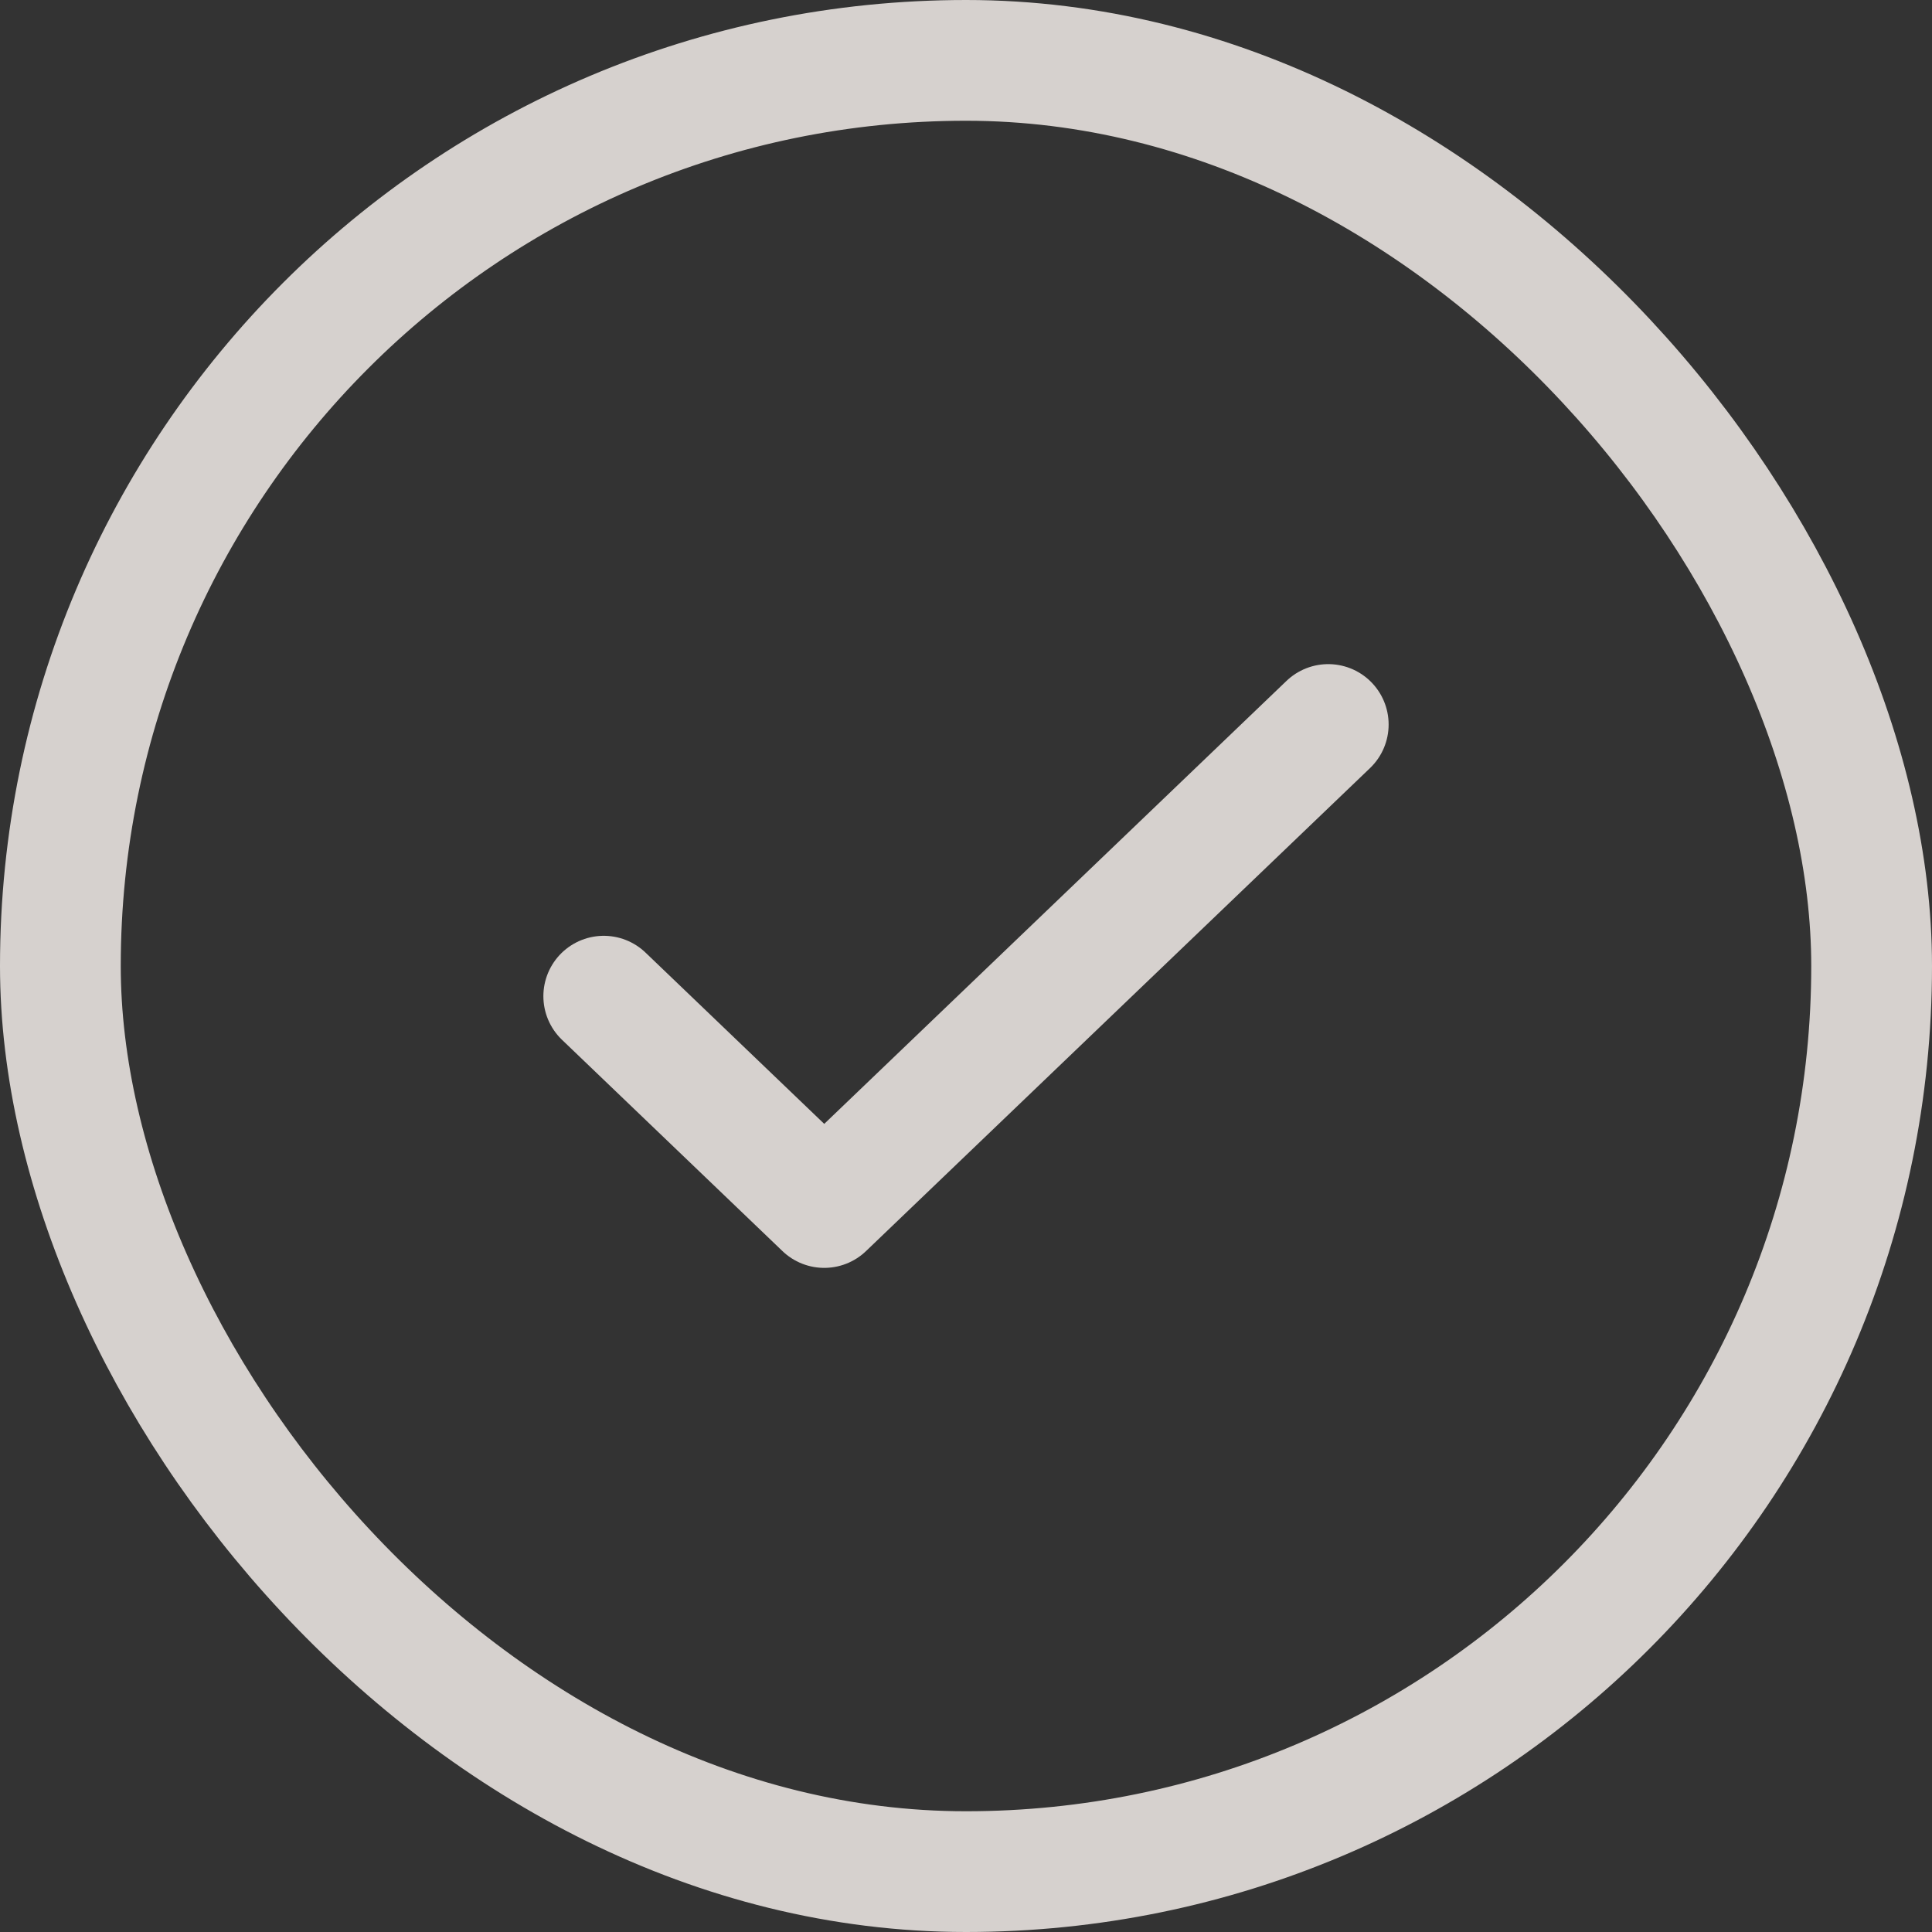
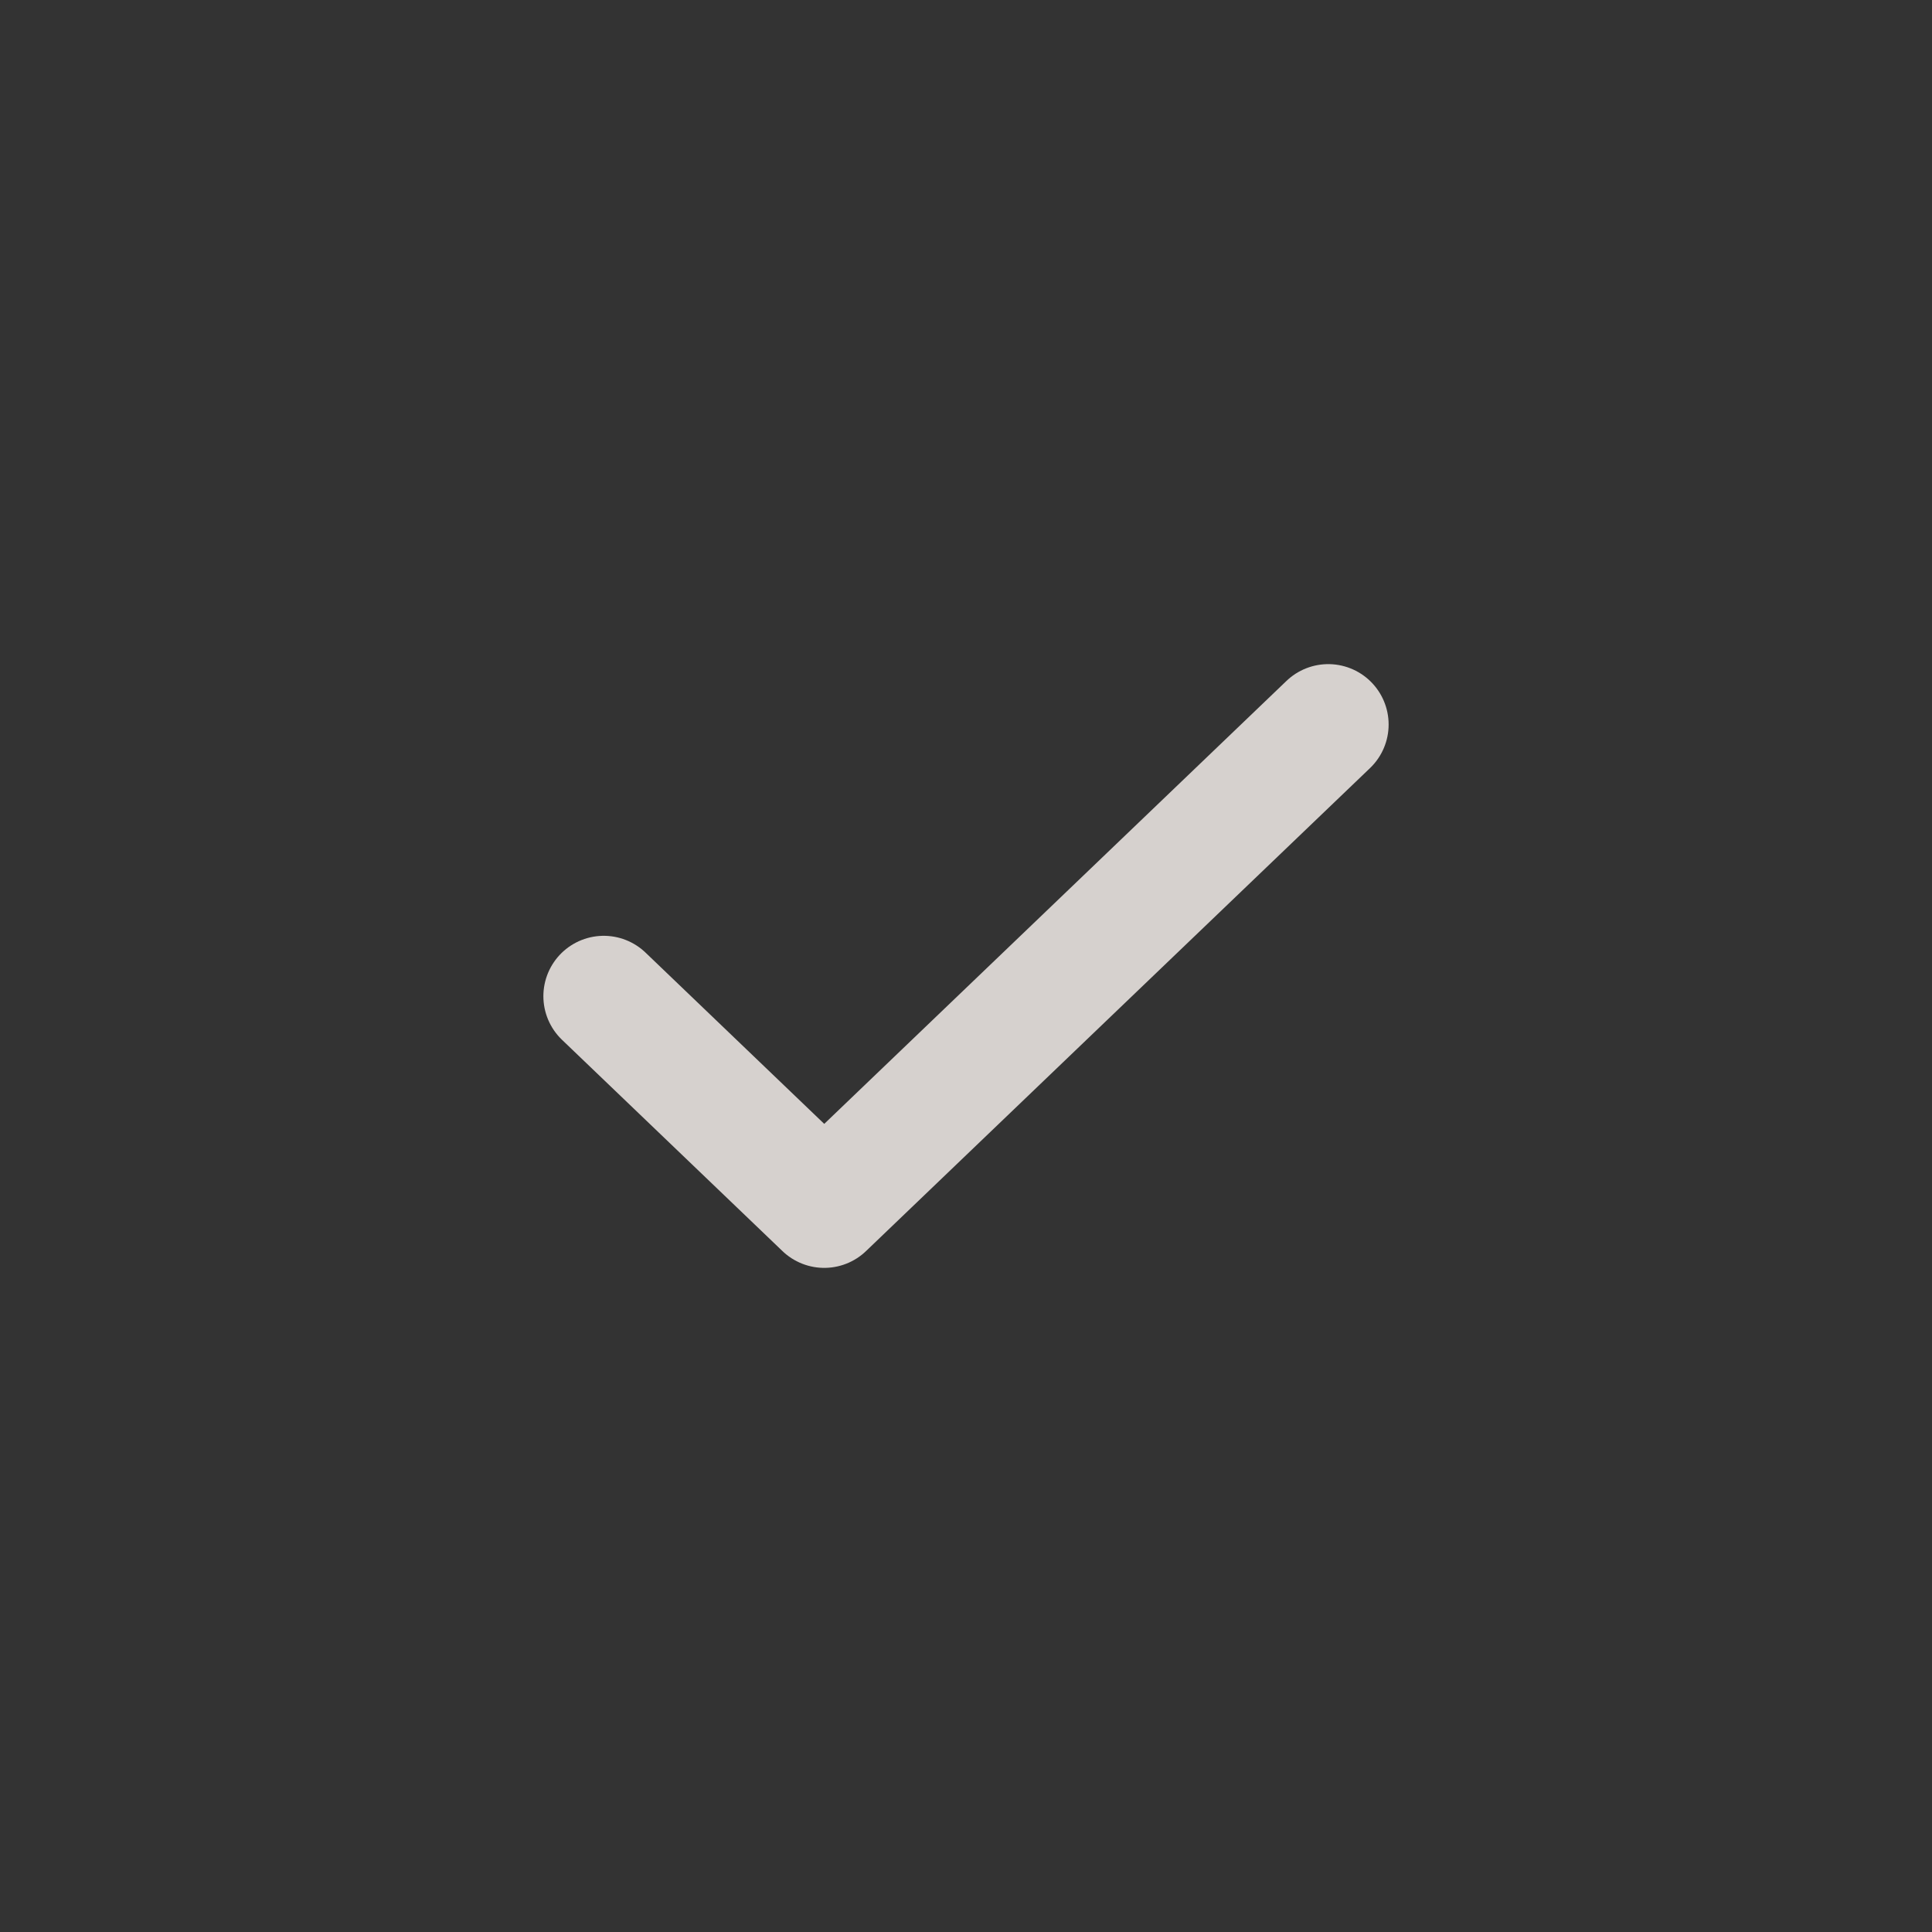
<svg xmlns="http://www.w3.org/2000/svg" width="16" height="16" viewBox="0 0 16 16" fill="none">
  <rect x="0" y="0" width="16" height="16" fill="#333333" stroke="none" />
-   <rect x="0.5" y="0.5" width="15" height="15" rx="7.5" stroke="#FFF9F5" stroke-opacity="0.8" />
  <path d="M5 8.25L6.826 10L11 6" stroke="#FFF9F5" stroke-opacity="0.8" stroke-linecap="round" stroke-linejoin="round" />
</svg>